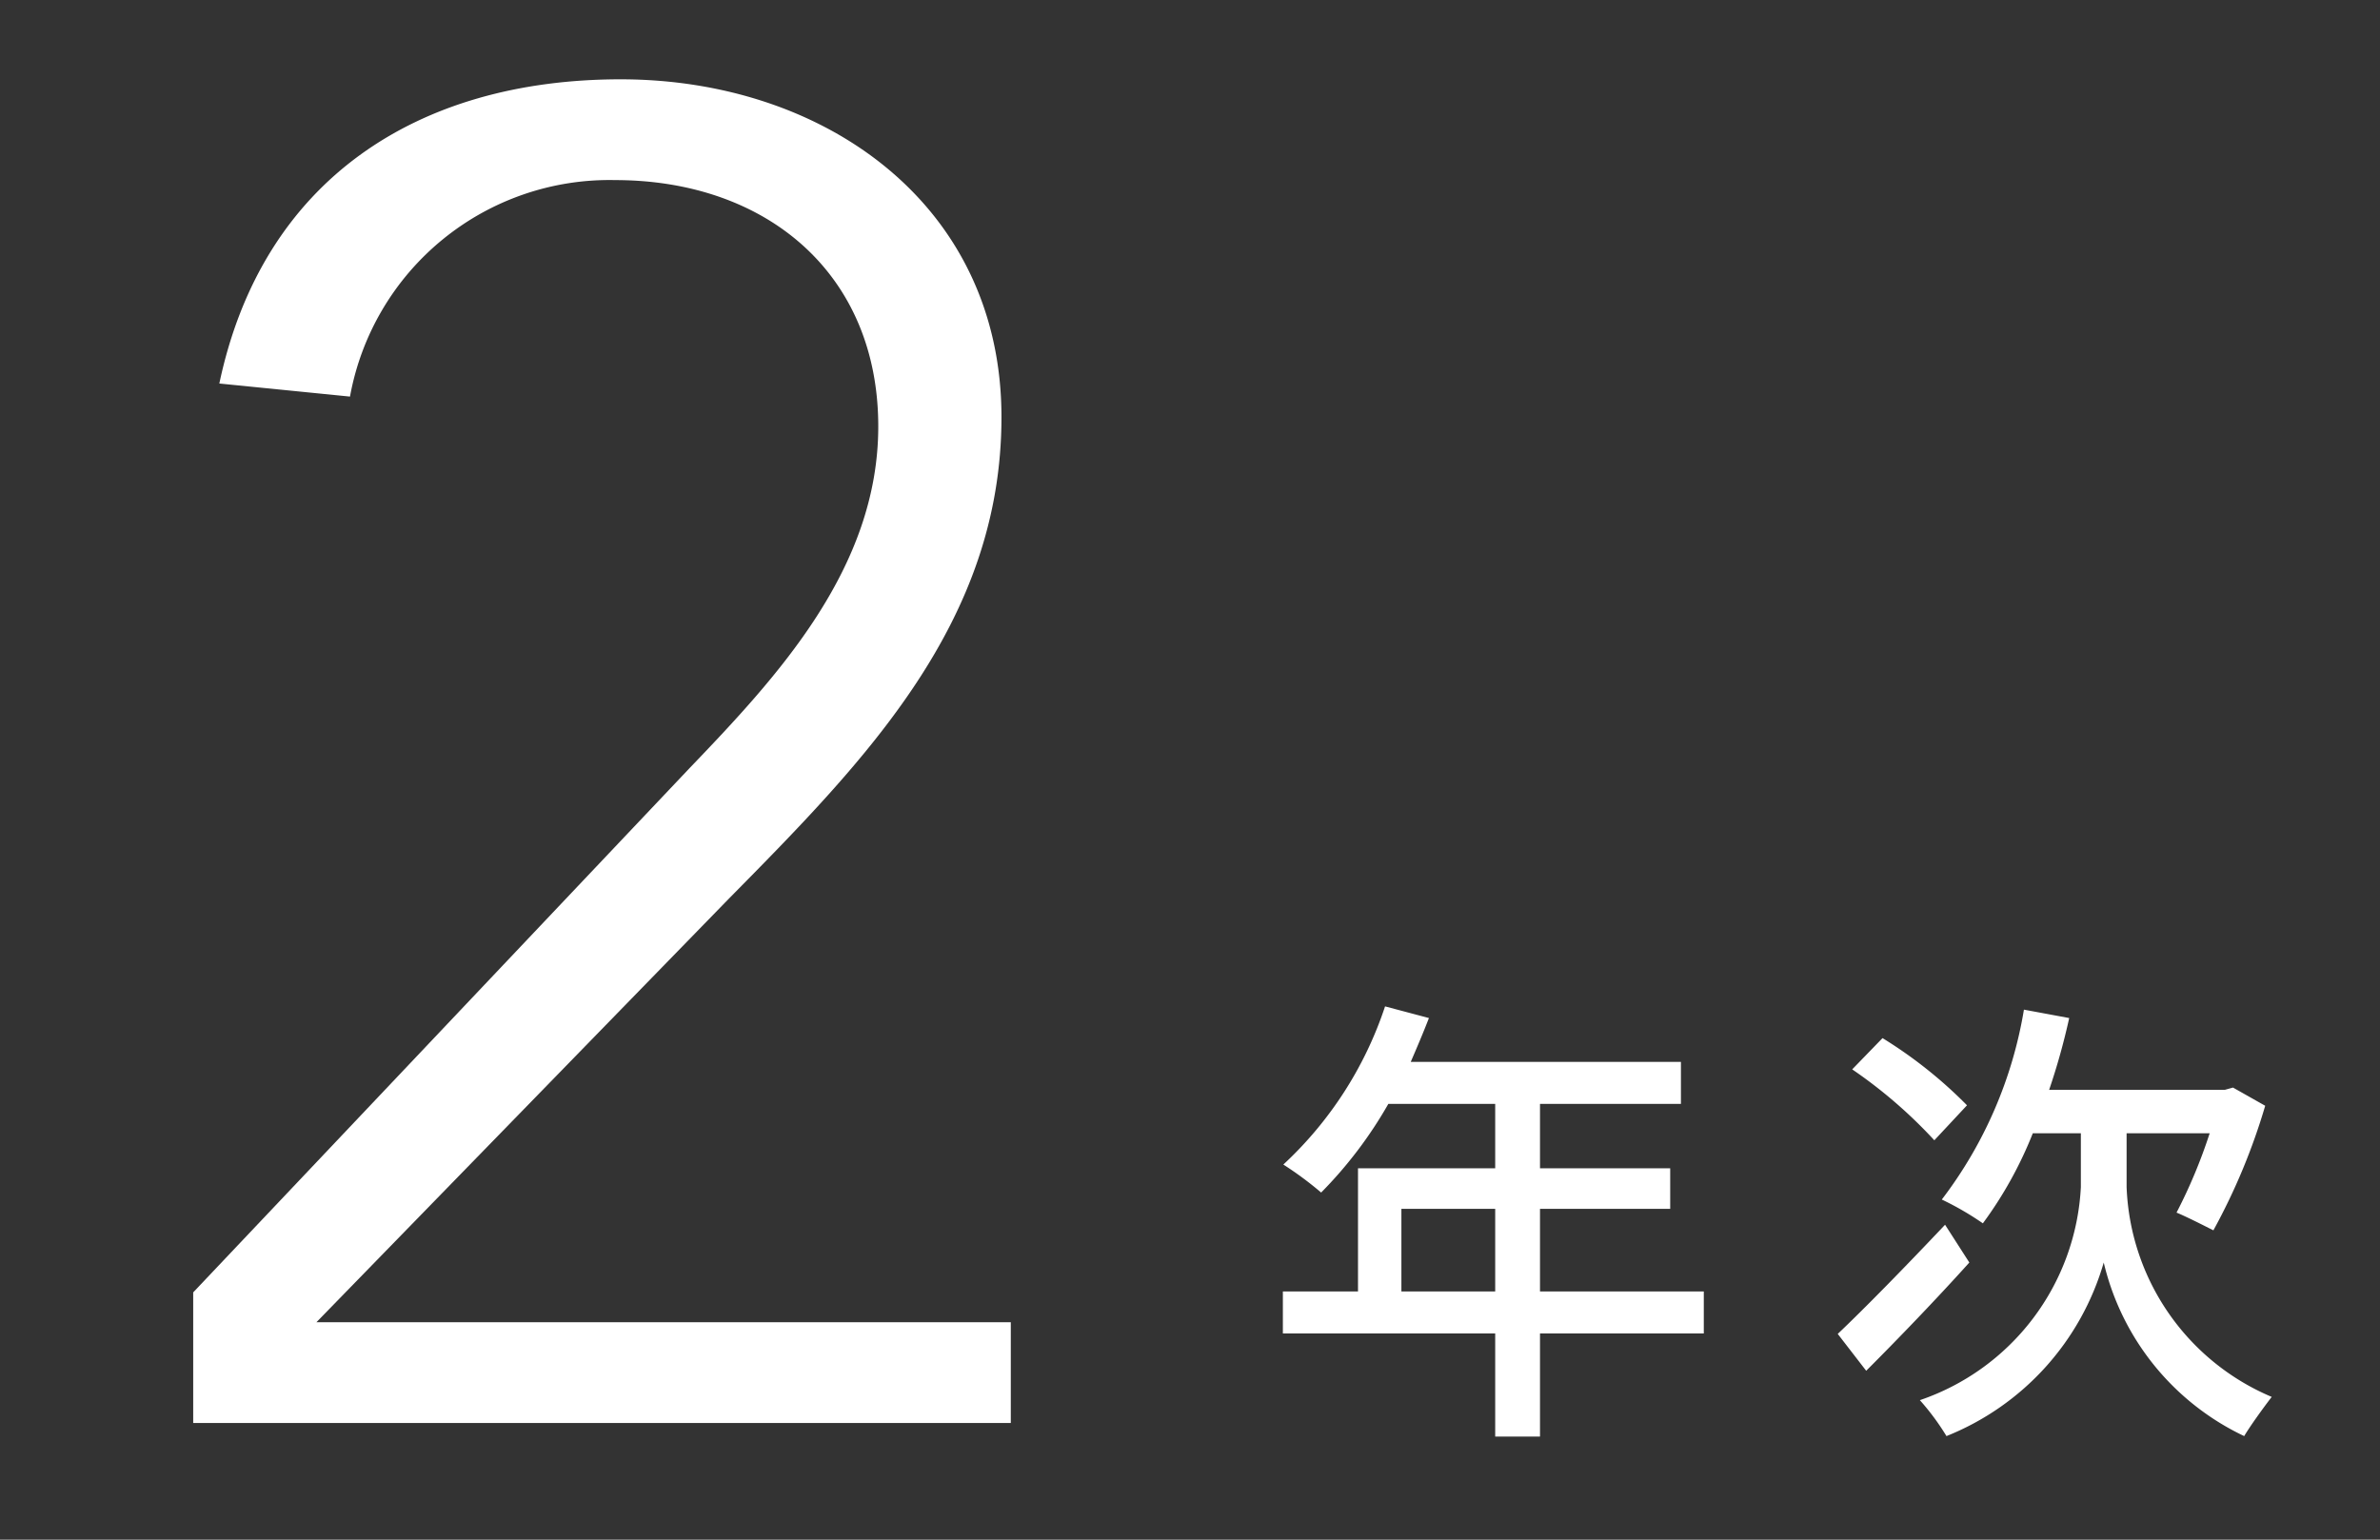
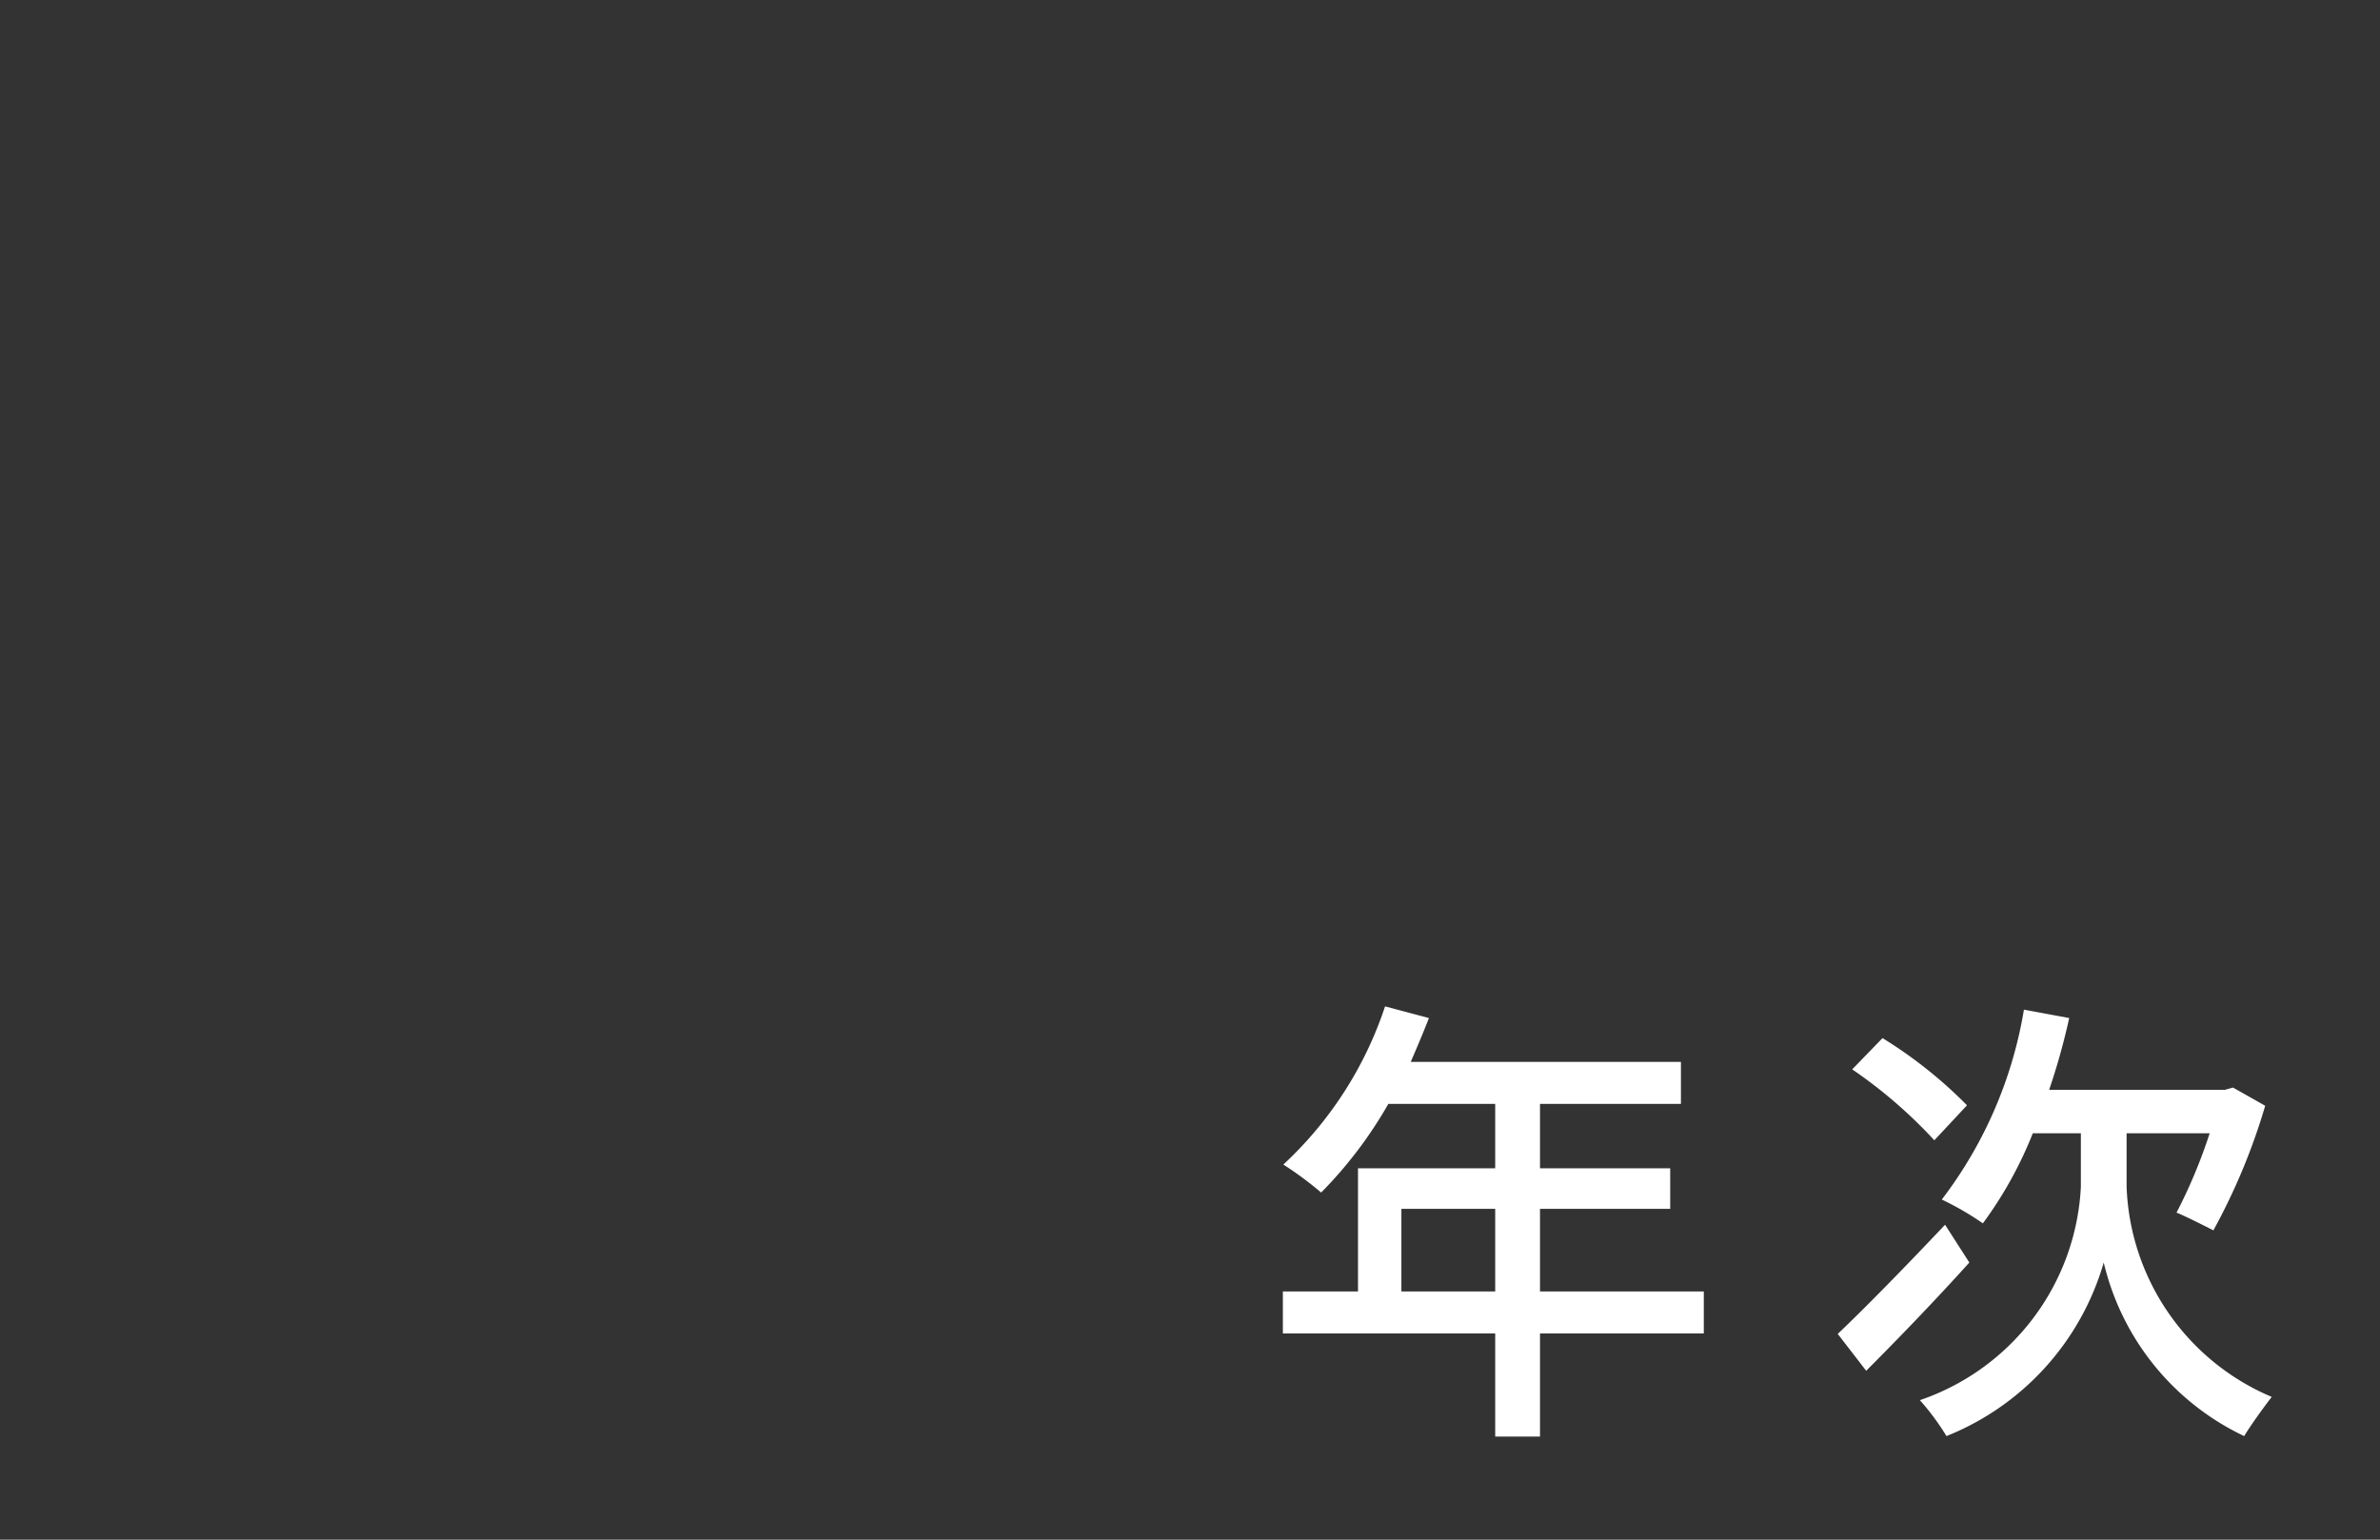
<svg xmlns="http://www.w3.org/2000/svg" width="102" height="66" viewBox="0 0 102 66">
  <rect x="0" y="0" width="102" height="66" fill="#333333" stroke="none" />
  <g id="icon_2year" transform="translate(-612 -1540)">
    <g id="icon_2_feature" transform="translate(0 -100)">
      <path id="パス_862" data-name="パス 862" d="M6.06-4.64V-8.18h4.02v3.54Zm12.96,0H12V-8.18h5.58V-9.92H12v-2.76h6.04v-1.8H6.46c.26-.6.54-1.26.78-1.88l-1.88-.5A16.182,16.182,0,0,1,1-10.08a14.791,14.791,0,0,1,1.62,1.2,18.2,18.2,0,0,0,2.88-3.8h4.58v2.76H4.2v5.28H.98v1.8h9.1V1.58H12V-2.84h7.02ZM30.3-12.62a19.243,19.243,0,0,0-3.62-2.88l-1.3,1.34a20.514,20.514,0,0,1,3.52,3.04ZM29.36-7.5c-1.68,1.78-3.46,3.6-4.6,4.68l1.22,1.58c1.34-1.34,2.98-3.04,4.42-4.64Zm7.78-3.92H40.7a22.362,22.362,0,0,1-1.42,3.4c.44.18,1.18.56,1.58.76a26.838,26.838,0,0,0,2.22-5.34l-1.38-.78-.36.1H33.82a28.946,28.946,0,0,0,.86-3.08l-1.94-.36a18.348,18.348,0,0,1-3.52,8.14,12.635,12.635,0,0,1,1.76,1.02,17.089,17.089,0,0,0,2.14-3.86h2.06v2.3A10.2,10.2,0,0,1,28.28.02a10.564,10.564,0,0,1,1.14,1.54,11.435,11.435,0,0,0,6.74-7.44,11.042,11.042,0,0,0,6.02,7.44c.26-.44.84-1.24,1.18-1.68a10.18,10.18,0,0,1-6.22-9Z" transform="translate(666 1700)" fill="#fff" />
-       <path id="パス_863" data-name="パス 863" d="M3.28,0H38.32V-4.32H8.56L26.24-22.48c5.84-5.92,11.68-11.84,11.68-20.64,0-9.12-7.6-14.48-16.32-14.48S6.24-53.28,4.4-44.56L10-44a11.3,11.3,0,0,1,11.36-9.28c6.48,0,11.28,4,11.28,10.56,0,6.08-4.32,10.72-8.08,14.64L3.28-5.6Z" transform="translate(617 1701)" fill="#fff" />
    </g>
    <rect id="長方形_5360" data-name="長方形 5360" width="102" height="66" transform="translate(612 1540)" fill="none" />
  </g>
</svg>